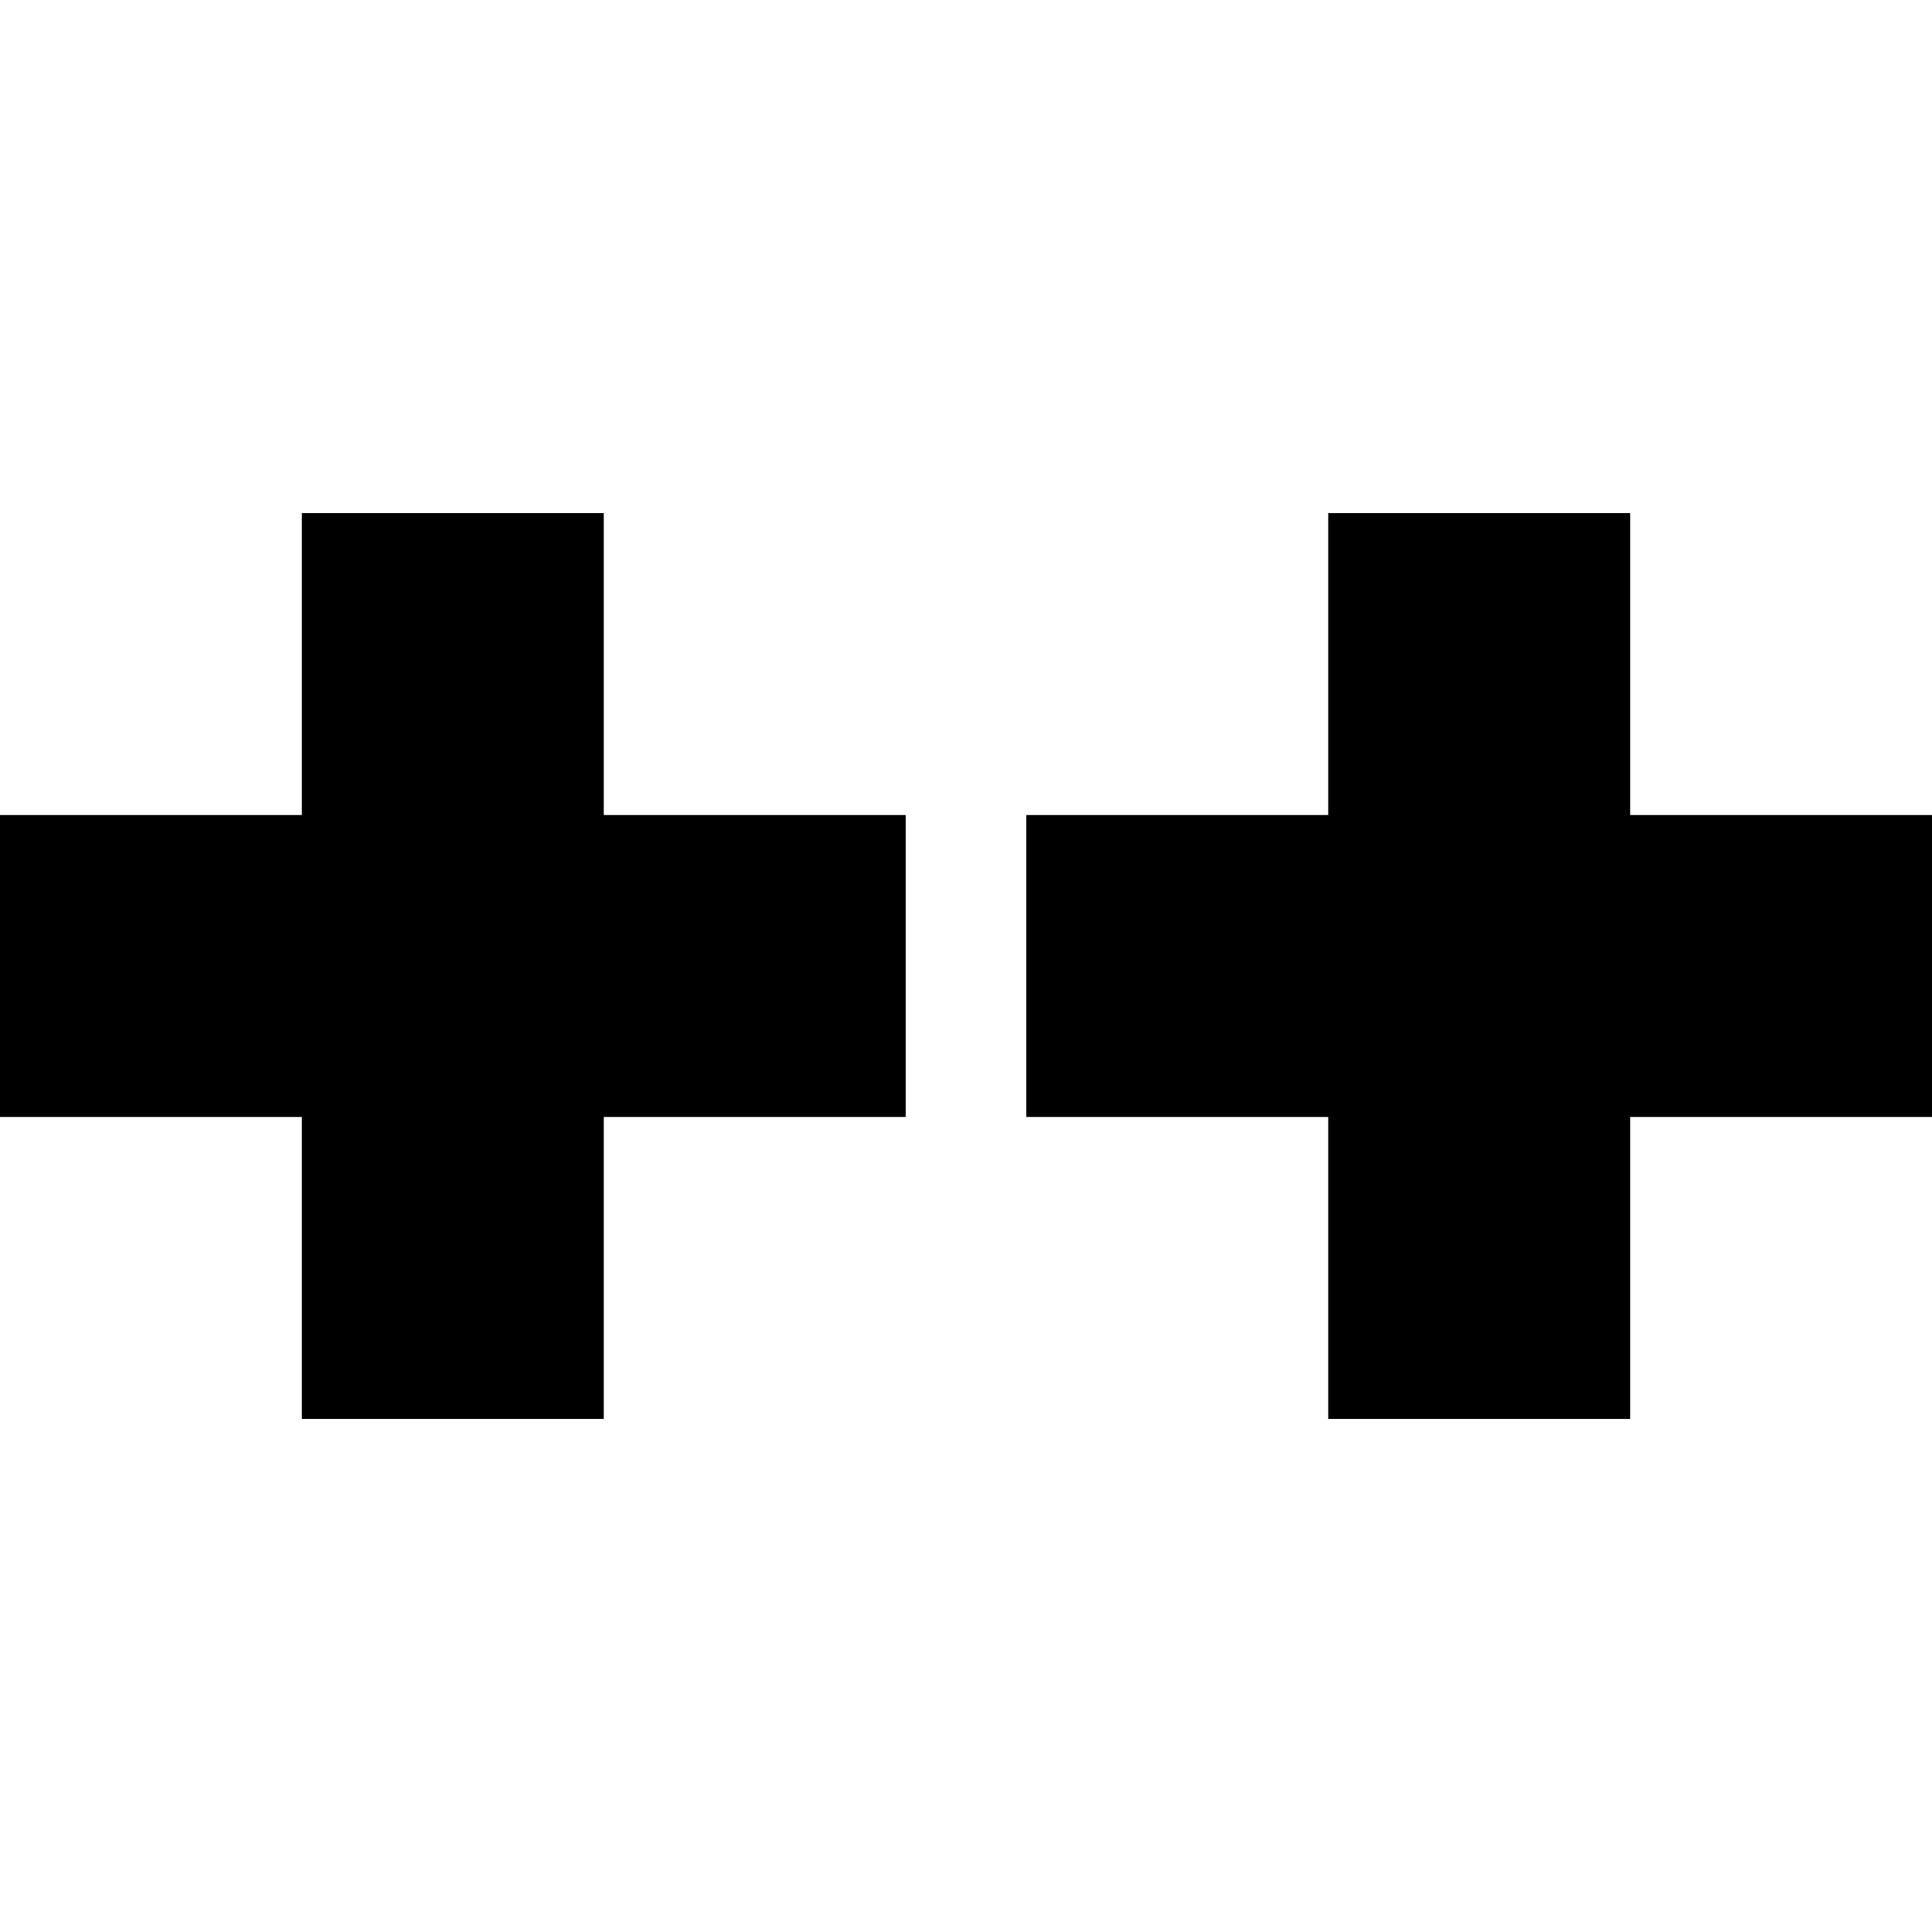
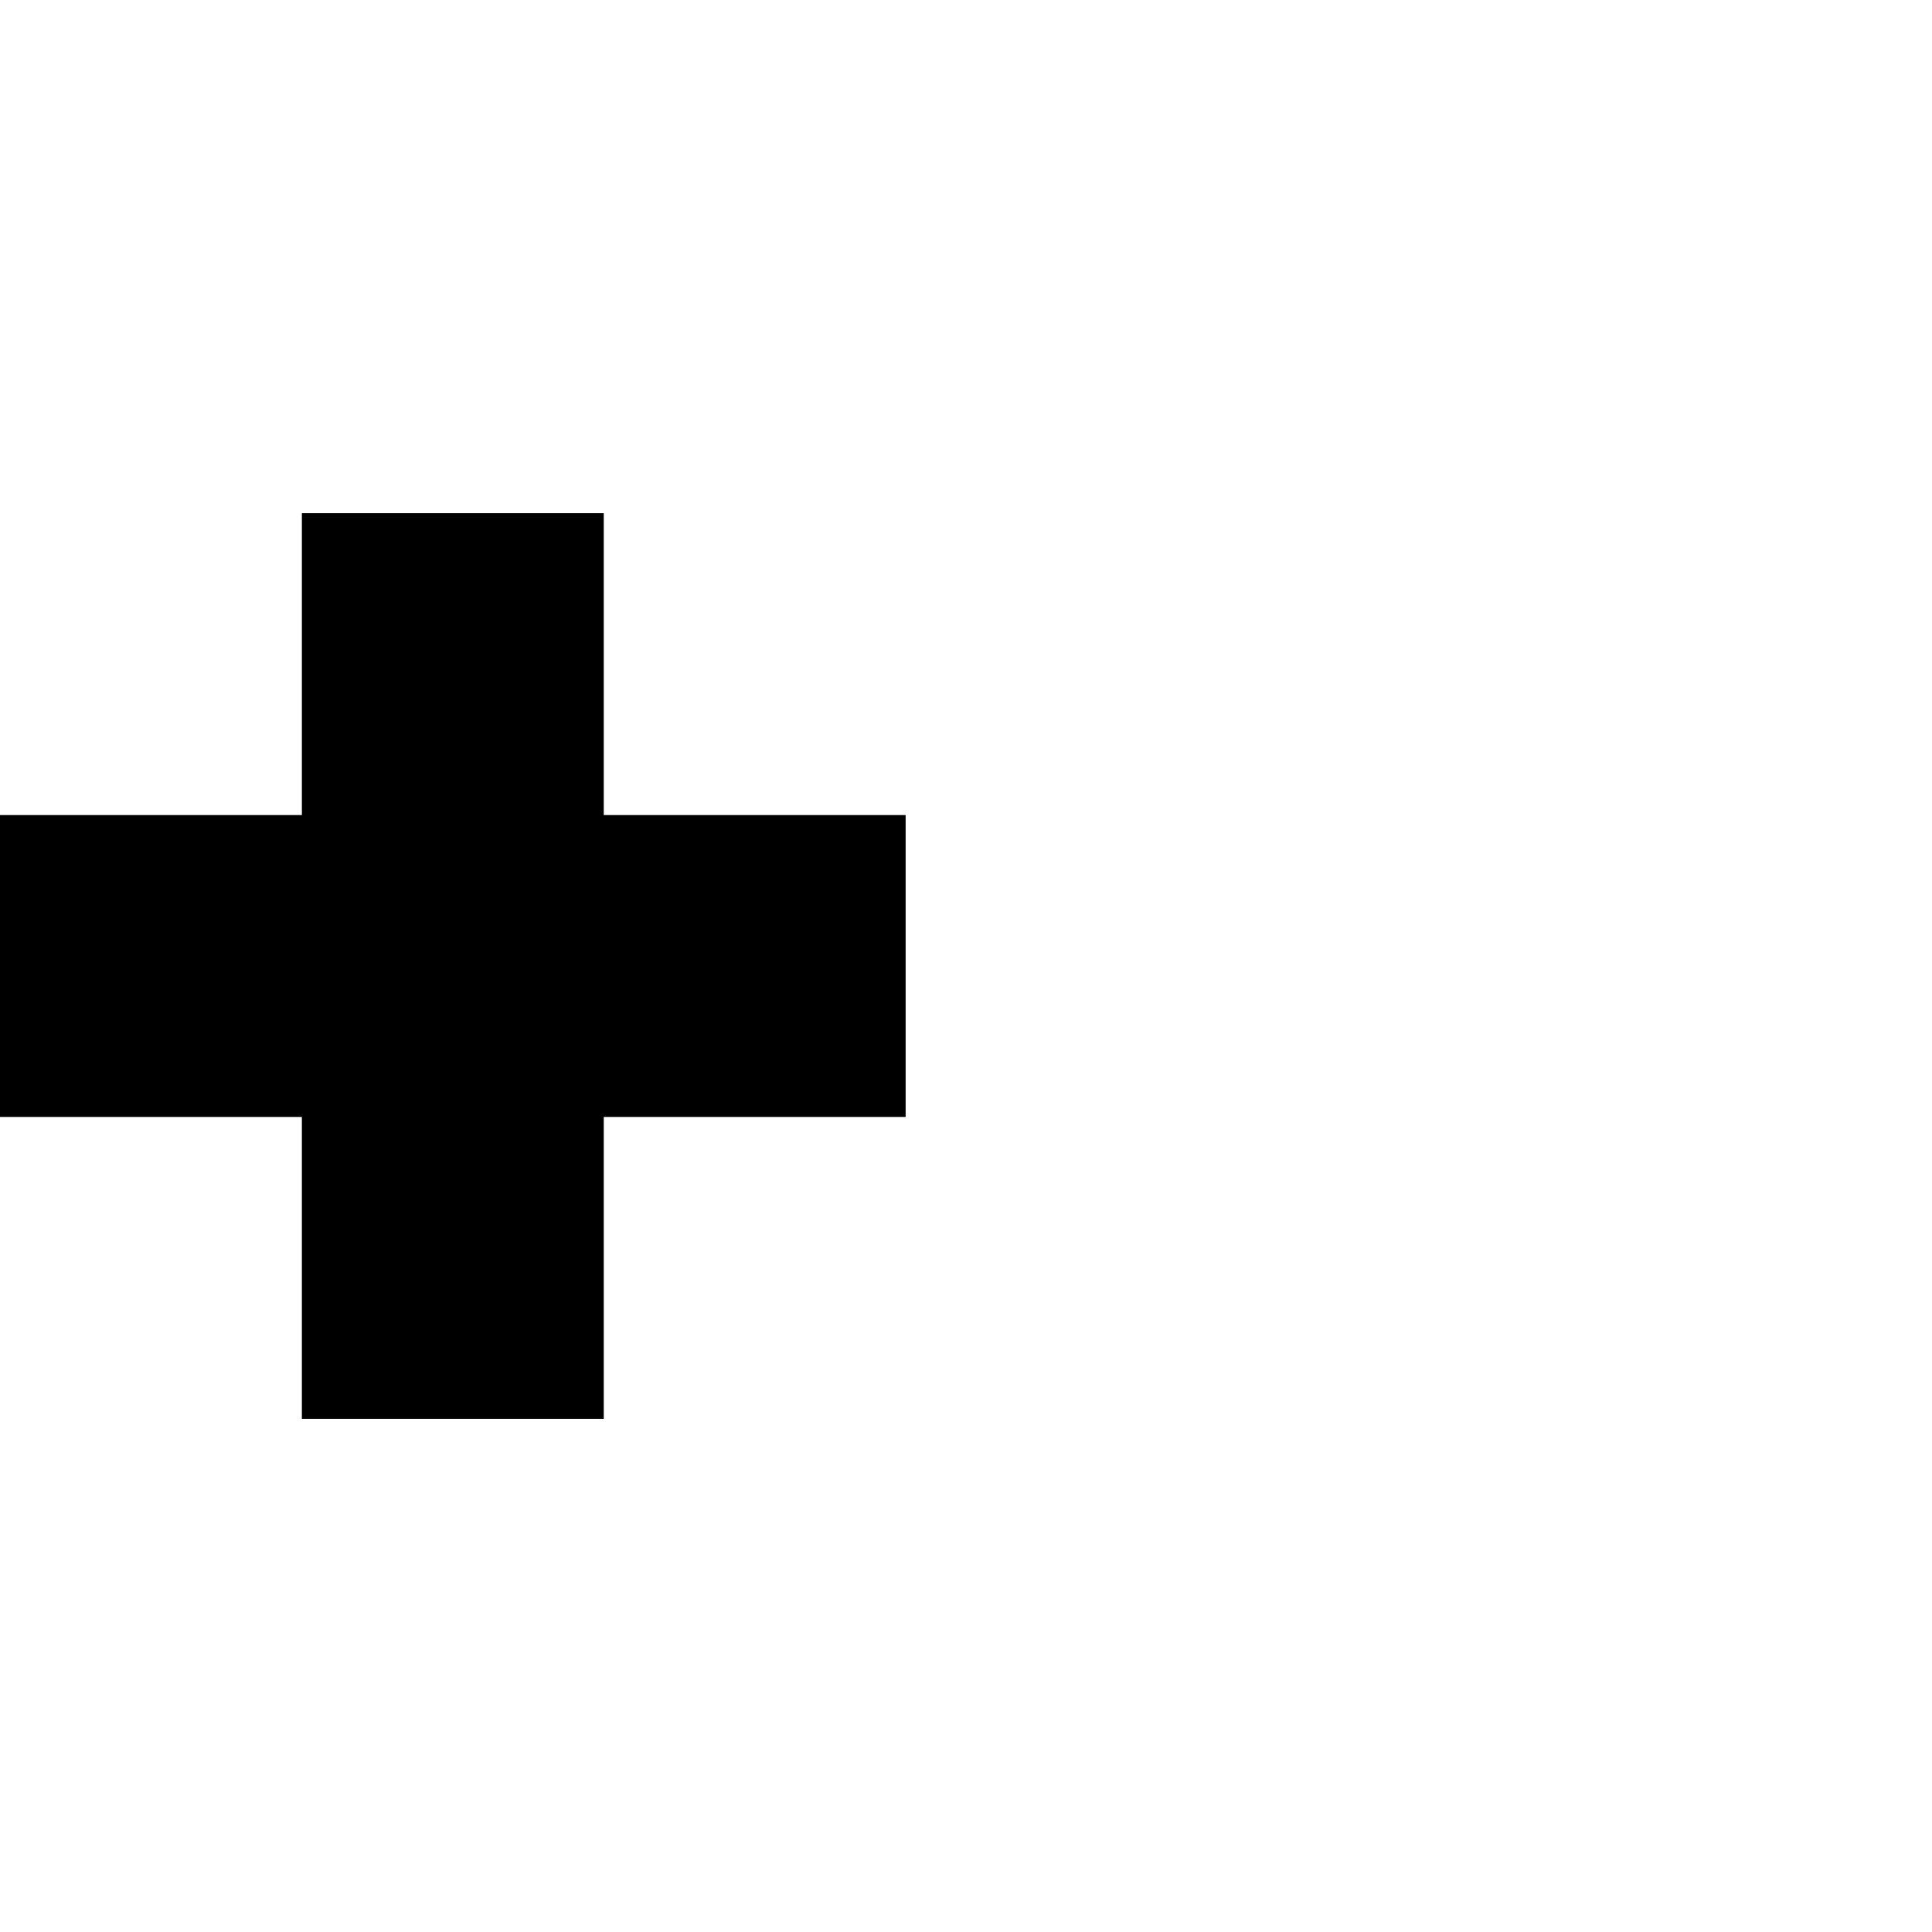
<svg xmlns="http://www.w3.org/2000/svg" version="1.0" width="320pt" height="320pt" viewBox="0 0 320 320" preserveAspectRatio="xMidYMid meet">
  <g transform="translate(0,320) scale(0.1,-0.1)" fill="#000000" stroke="none">
    <path d="M500 2100 l0 -250 -250 0 -250 0 0 -250 0 -250 250 0 250 0 0 -250 0 -250 250 0 250 0 0 250 0 250 250 0 250 0 0 250 0 250 -250 0 -250 0 0 250 0 250 -250 0 -250 0 0 -250z" />
-     <path d="M2200 2100 l0 -250 -250 0 -250 0 0 -250 0 -250 250 0 250 0 0 -250 0 -250 250 0 250 0 0 250 0 250 250 0 250 0 0 250 0 250 -250 0 -250 0 0 250 0 250 -250 0 -250 0 0 -250z" />
  </g>
</svg>